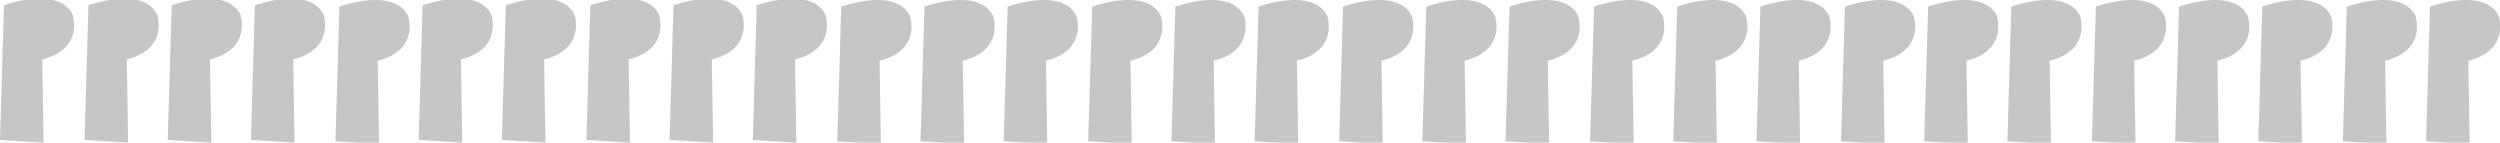
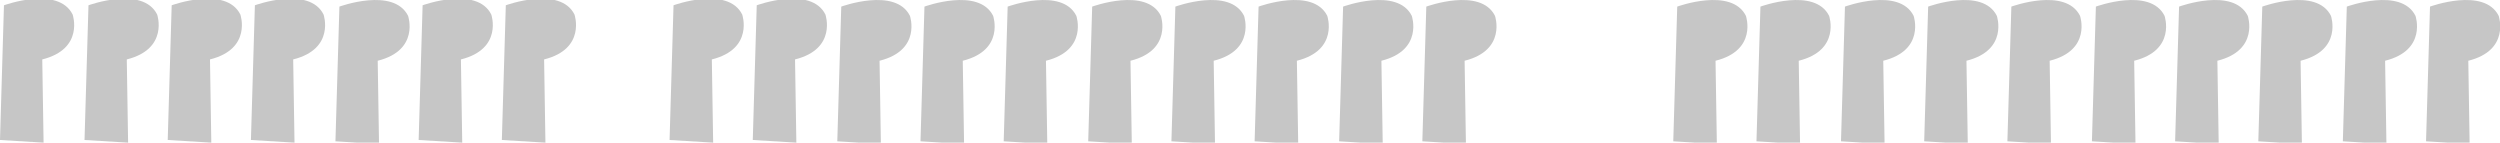
<svg xmlns="http://www.w3.org/2000/svg" version="1.1" id="Warstwa_1" x="0px" y="0px" viewBox="-435.3 416.1 189.3 10.8" style="enable-background:new -435.3 416.1 189.3 10.8;" xml:space="preserve">
  <style type="text/css">
	.st0{fill:#C6C6C6;}
</style>
  <path class="st0" d="M-295.9,426.8l0.3-10.2c0,0,4.1-1.5,5.2,0.7c0,0,0.9,2.6-2.3,3.4l0.1,6.3L-295.9,426.8z" />
  <path class="st0" d="M-302.3,426.8l0.3-10.2c0,0,4.1-1.5,5.2,0.7c0,0,0.9,2.6-2.3,3.4l0.1,6.3L-302.3,426.8z" />
  <path class="st0" d="M-289.6,426.8l0.3-10.2c0,0,4.1-1.5,5.2,0.7c0,0,0.9,2.6-2.3,3.4l0.1,6.3L-289.6,426.8z" />
  <path class="st0" d="M-283.3,426.8l0.3-10.2c0,0,4.1-1.5,5.2,0.7c0,0,0.9,2.6-2.3,3.4l0.1,6.3L-283.3,426.8z" />
  <path class="st0" d="M-276.9,426.8l0.3-10.2c0,0,4.1-1.5,5.2,0.7c0,0,0.9,2.6-2.3,3.4l0.1,6.3L-276.9,426.8z" />
  <path class="st0" d="M-270.6,426.8l0.3-10.2c0,0,4.1-1.5,5.2,0.7c0,0,0.9,2.6-2.3,3.4l0.1,6.3L-270.6,426.8z" />
  <path class="st0" d="M-264.3,426.8l0.3-10.2c0,0,4.1-1.5,5.2,0.7c0,0,0.9,2.6-2.3,3.4l0.1,6.3L-264.3,426.8z" />
  <path class="st0" d="M-257.9,426.8l0.3-10.2c0,0,4.1-1.5,5.2,0.7c0,0,0.9,2.6-2.3,3.4l0.1,6.3L-257.9,426.8z" />
  <path class="st0" d="M-251.6,426.8l0.3-10.2c0,0,4.1-1.5,5.2,0.7c0,0,0.9,2.6-2.3,3.4l0.1,6.3L-251.6,426.8z" />
  <path class="st0" d="M-327.6,426.8l0.3-10.2c0,0,4.1-1.5,5.2,0.7c0,0,0.9,2.6-2.3,3.4l0.1,6.3L-327.6,426.8z" />
-   <path class="st0" d="M-321.3,426.8l0.3-10.2c0,0,4.1-1.5,5.2,0.7c0,0,0.9,2.6-2.3,3.4l0.1,6.3L-321.3,426.8z" />
-   <path class="st0" d="M-314.9,426.8l0.3-10.2c0,0,4.1-1.5,5.2,0.7c0,0,0.9,2.6-2.3,3.4l0.1,6.3L-314.9,426.8z" />
  <path class="st0" d="M-308.6,426.8l0.3-10.2c0,0,4.1-1.5,5.2,0.7c0,0,0.9,2.6-2.3,3.4l0.1,6.3L-308.6,426.8z" />
  <path class="st0" d="M-365.6,426.8l0.3-10.2c0,0,4.1-1.5,5.2,0.7c0,0,0.9,2.6-2.3,3.4l0.1,6.3L-365.6,426.8z" />
  <path class="st0" d="M-359.3,426.8l0.3-10.2c0,0,4.1-1.5,5.2,0.7c0,0,0.9,2.6-2.3,3.4l0.1,6.3L-359.3,426.8z" />
  <path class="st0" d="M-352.9,426.8l0.3-10.2c0,0,4.1-1.5,5.2,0.7c0,0,0.9,2.6-2.3,3.4l0.1,6.3L-352.9,426.8z" />
  <path class="st0" d="M-346.6,426.8l0.3-10.2c0,0,4.1-1.5,5.2,0.7c0,0,0.9,2.6-2.3,3.4l0.1,6.3L-346.6,426.8z" />
  <path class="st0" d="M-340.3,426.8l0.3-10.2c0,0,4.1-1.5,5.2,0.7c0,0,0.9,2.6-2.3,3.4l0.1,6.3L-340.3,426.8z" />
  <path class="st0" d="M-333.9,426.8l0.3-10.2c0,0,4.1-1.5,5.2,0.7c0,0,0.9,2.6-2.3,3.4l0.1,6.3L-333.9,426.8z" />
  <path class="st0" d="M-403.6,426.7l0.3-10.2c0,0,4.1-1.5,5.2,0.7c0,0,0.9,2.6-2.3,3.4l0.1,6.3L-403.6,426.7z" />
  <path class="st0" d="M-397.3,426.7l0.3-10.2c0,0,4.1-1.5,5.2,0.7c0,0,0.9,2.6-2.3,3.4l0.1,6.3L-397.3,426.7z" />
-   <path class="st0" d="M-390.9,426.7l0.3-10.2c0,0,4.1-1.5,5.2,0.7c0,0,0.9,2.6-2.3,3.4l0.1,6.3L-390.9,426.7z" />
  <path class="st0" d="M-384.6,426.7l0.3-10.2c0,0,4.1-1.5,5.2,0.7c0,0,0.9,2.6-2.3,3.4l0.1,6.3L-384.6,426.7z" />
  <path class="st0" d="M-378.3,426.7l0.3-10.2c0,0,4.1-1.5,5.2,0.7c0,0,0.9,2.6-2.3,3.4l0.1,6.3L-378.3,426.7z" />
  <path class="st0" d="M-371.9,426.8l0.3-10.2c0,0,4.1-1.5,5.2,0.7c0,0,0.9,2.6-2.3,3.4l0.1,6.3L-371.9,426.8z" />
  <path class="st0" d="M-435.3,426.7l0.3-10.2c0,0,4.1-1.5,5.2,0.7c0,0,0.9,2.6-2.3,3.4l0.1,6.3L-435.3,426.7z" />
  <path class="st0" d="M-428.9,426.7l0.3-10.2c0,0,4.1-1.5,5.2,0.7c0,0,0.9,2.6-2.3,3.4l0.1,6.3L-428.9,426.7z" />
  <path class="st0" d="M-422.6,426.7l0.3-10.2c0,0,4.1-1.5,5.2,0.7c0,0,0.9,2.6-2.3,3.4l0.1,6.3L-422.6,426.7z" />
  <path class="st0" d="M-416.3,426.7l0.3-10.2c0,0,4.1-1.5,5.2,0.7c0,0,0.9,2.6-2.3,3.4l0.1,6.3L-416.3,426.7z" />
  <path class="st0" d="M-409.9,426.8l0.3-10.2c0,0,4.1-1.5,5.2,0.7c0,0,0.9,2.6-2.3,3.4l0.1,6.3L-409.9,426.8z" />
</svg>